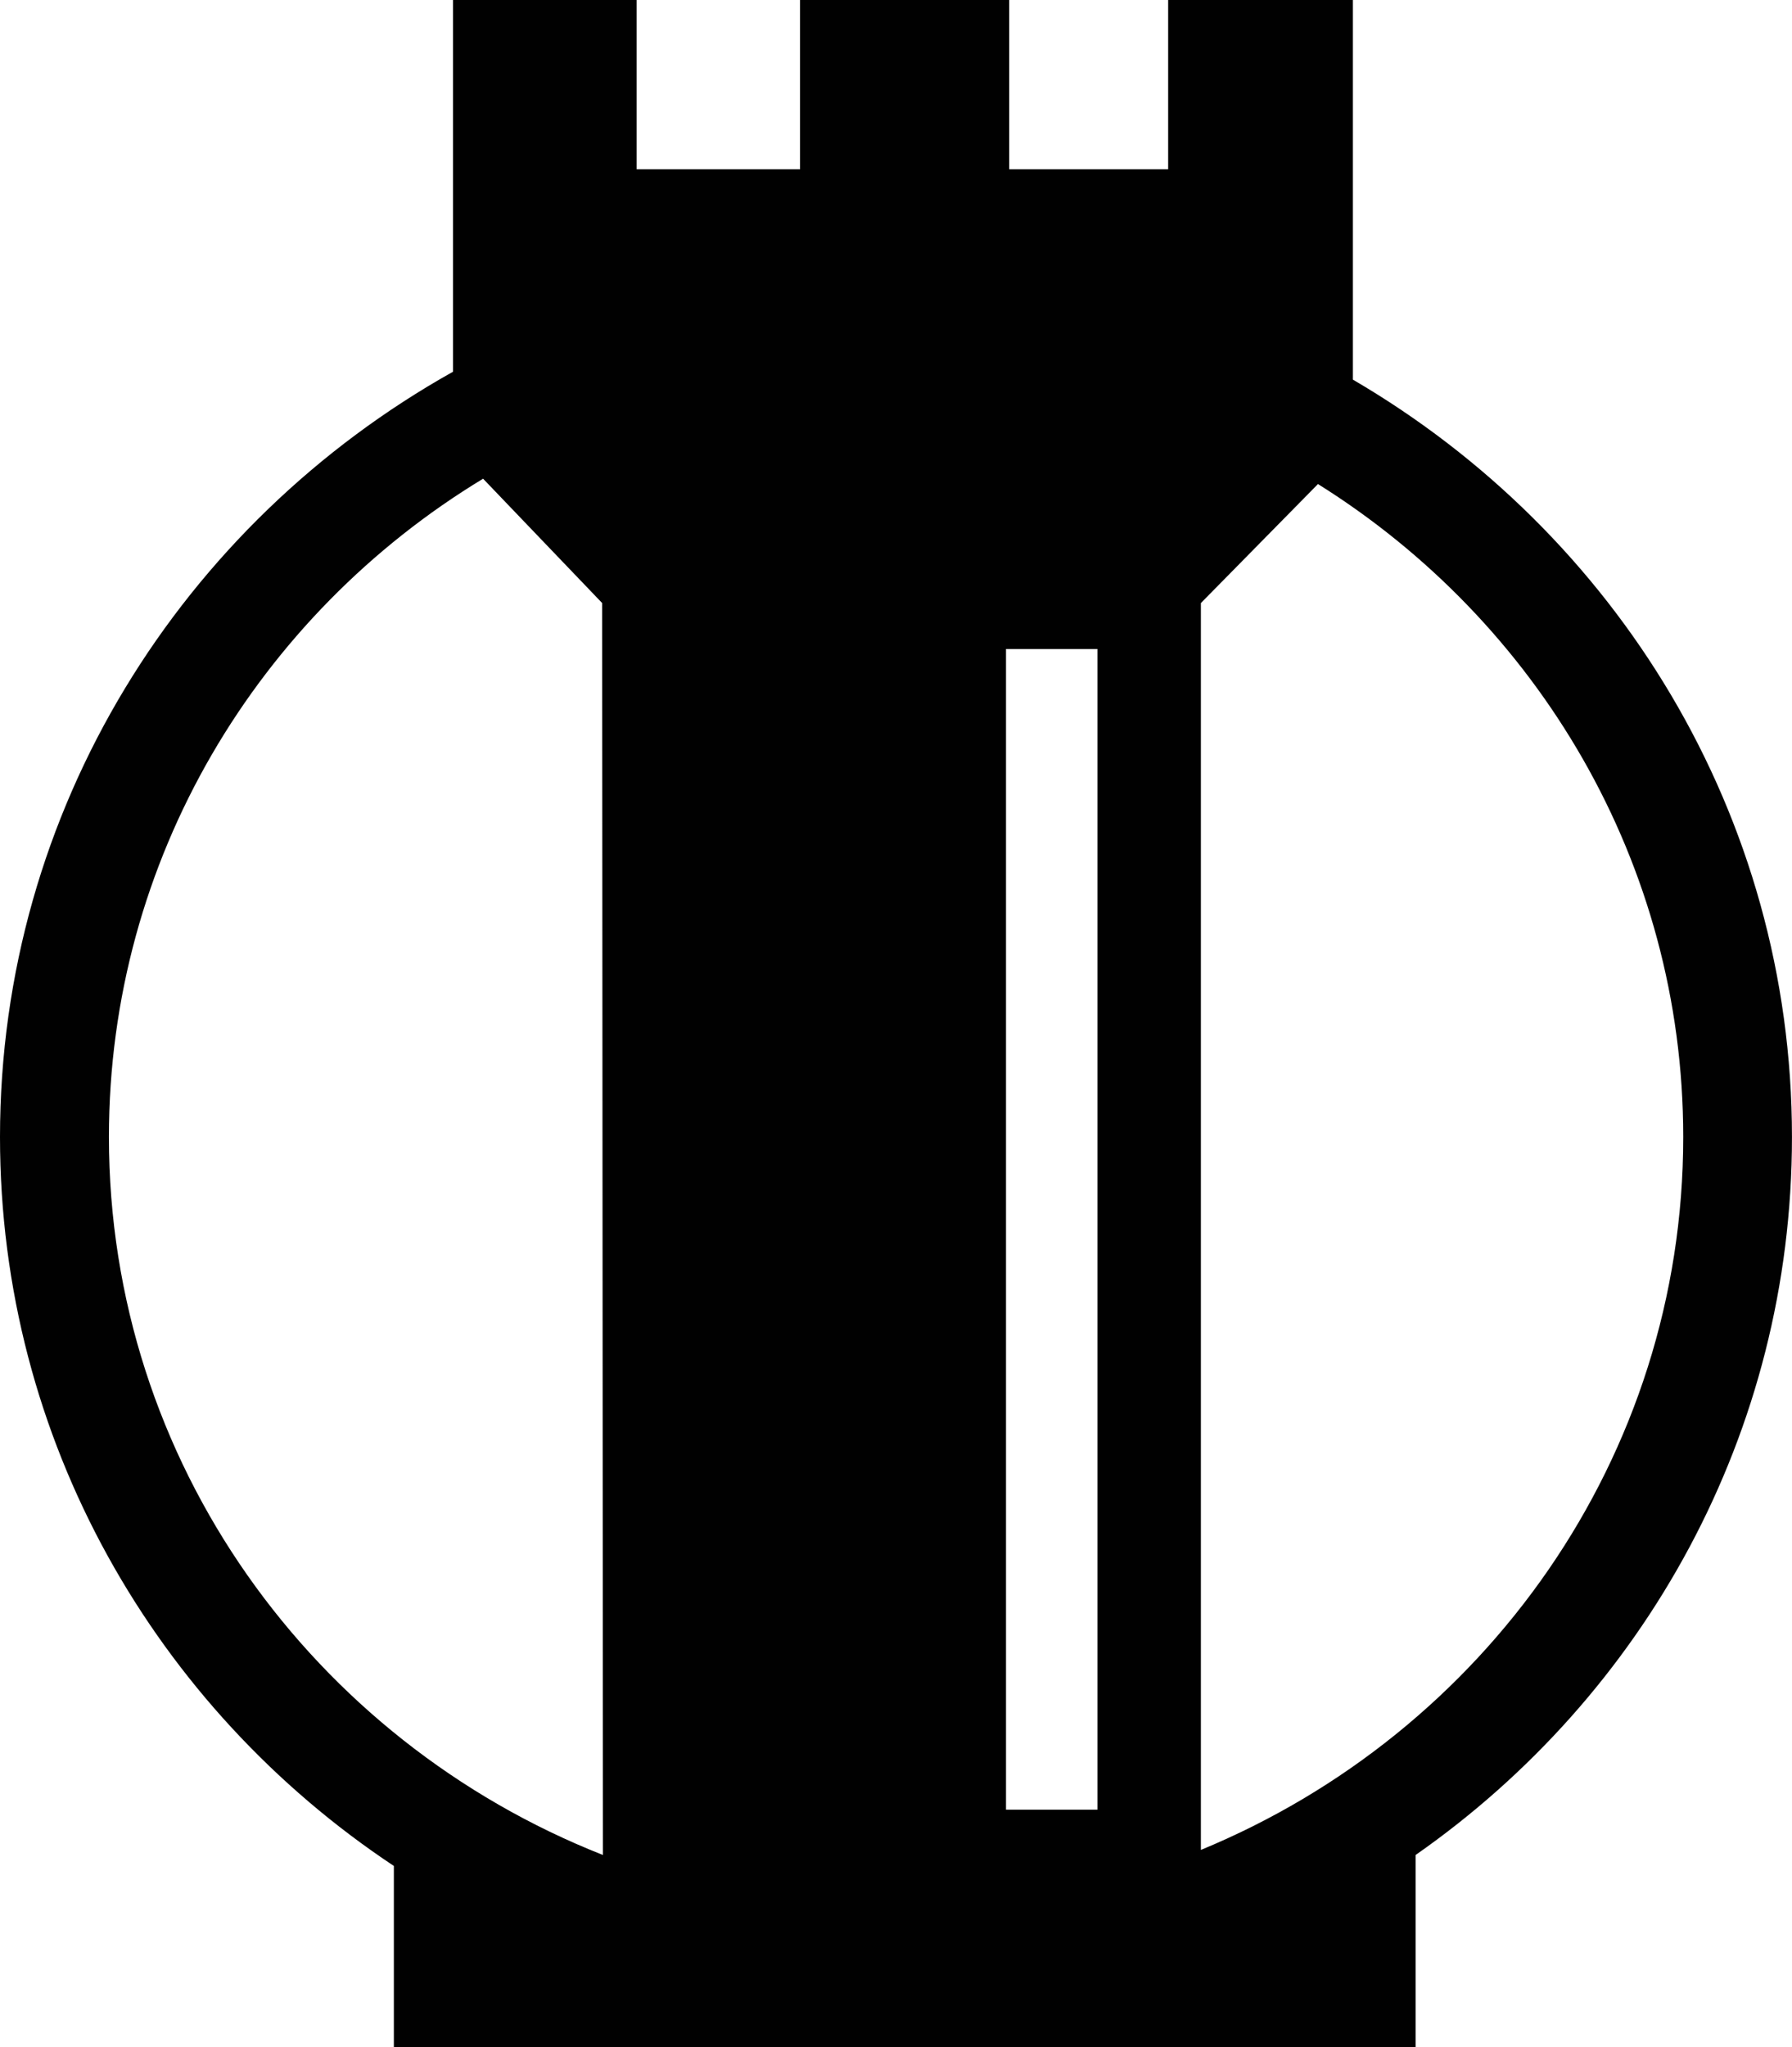
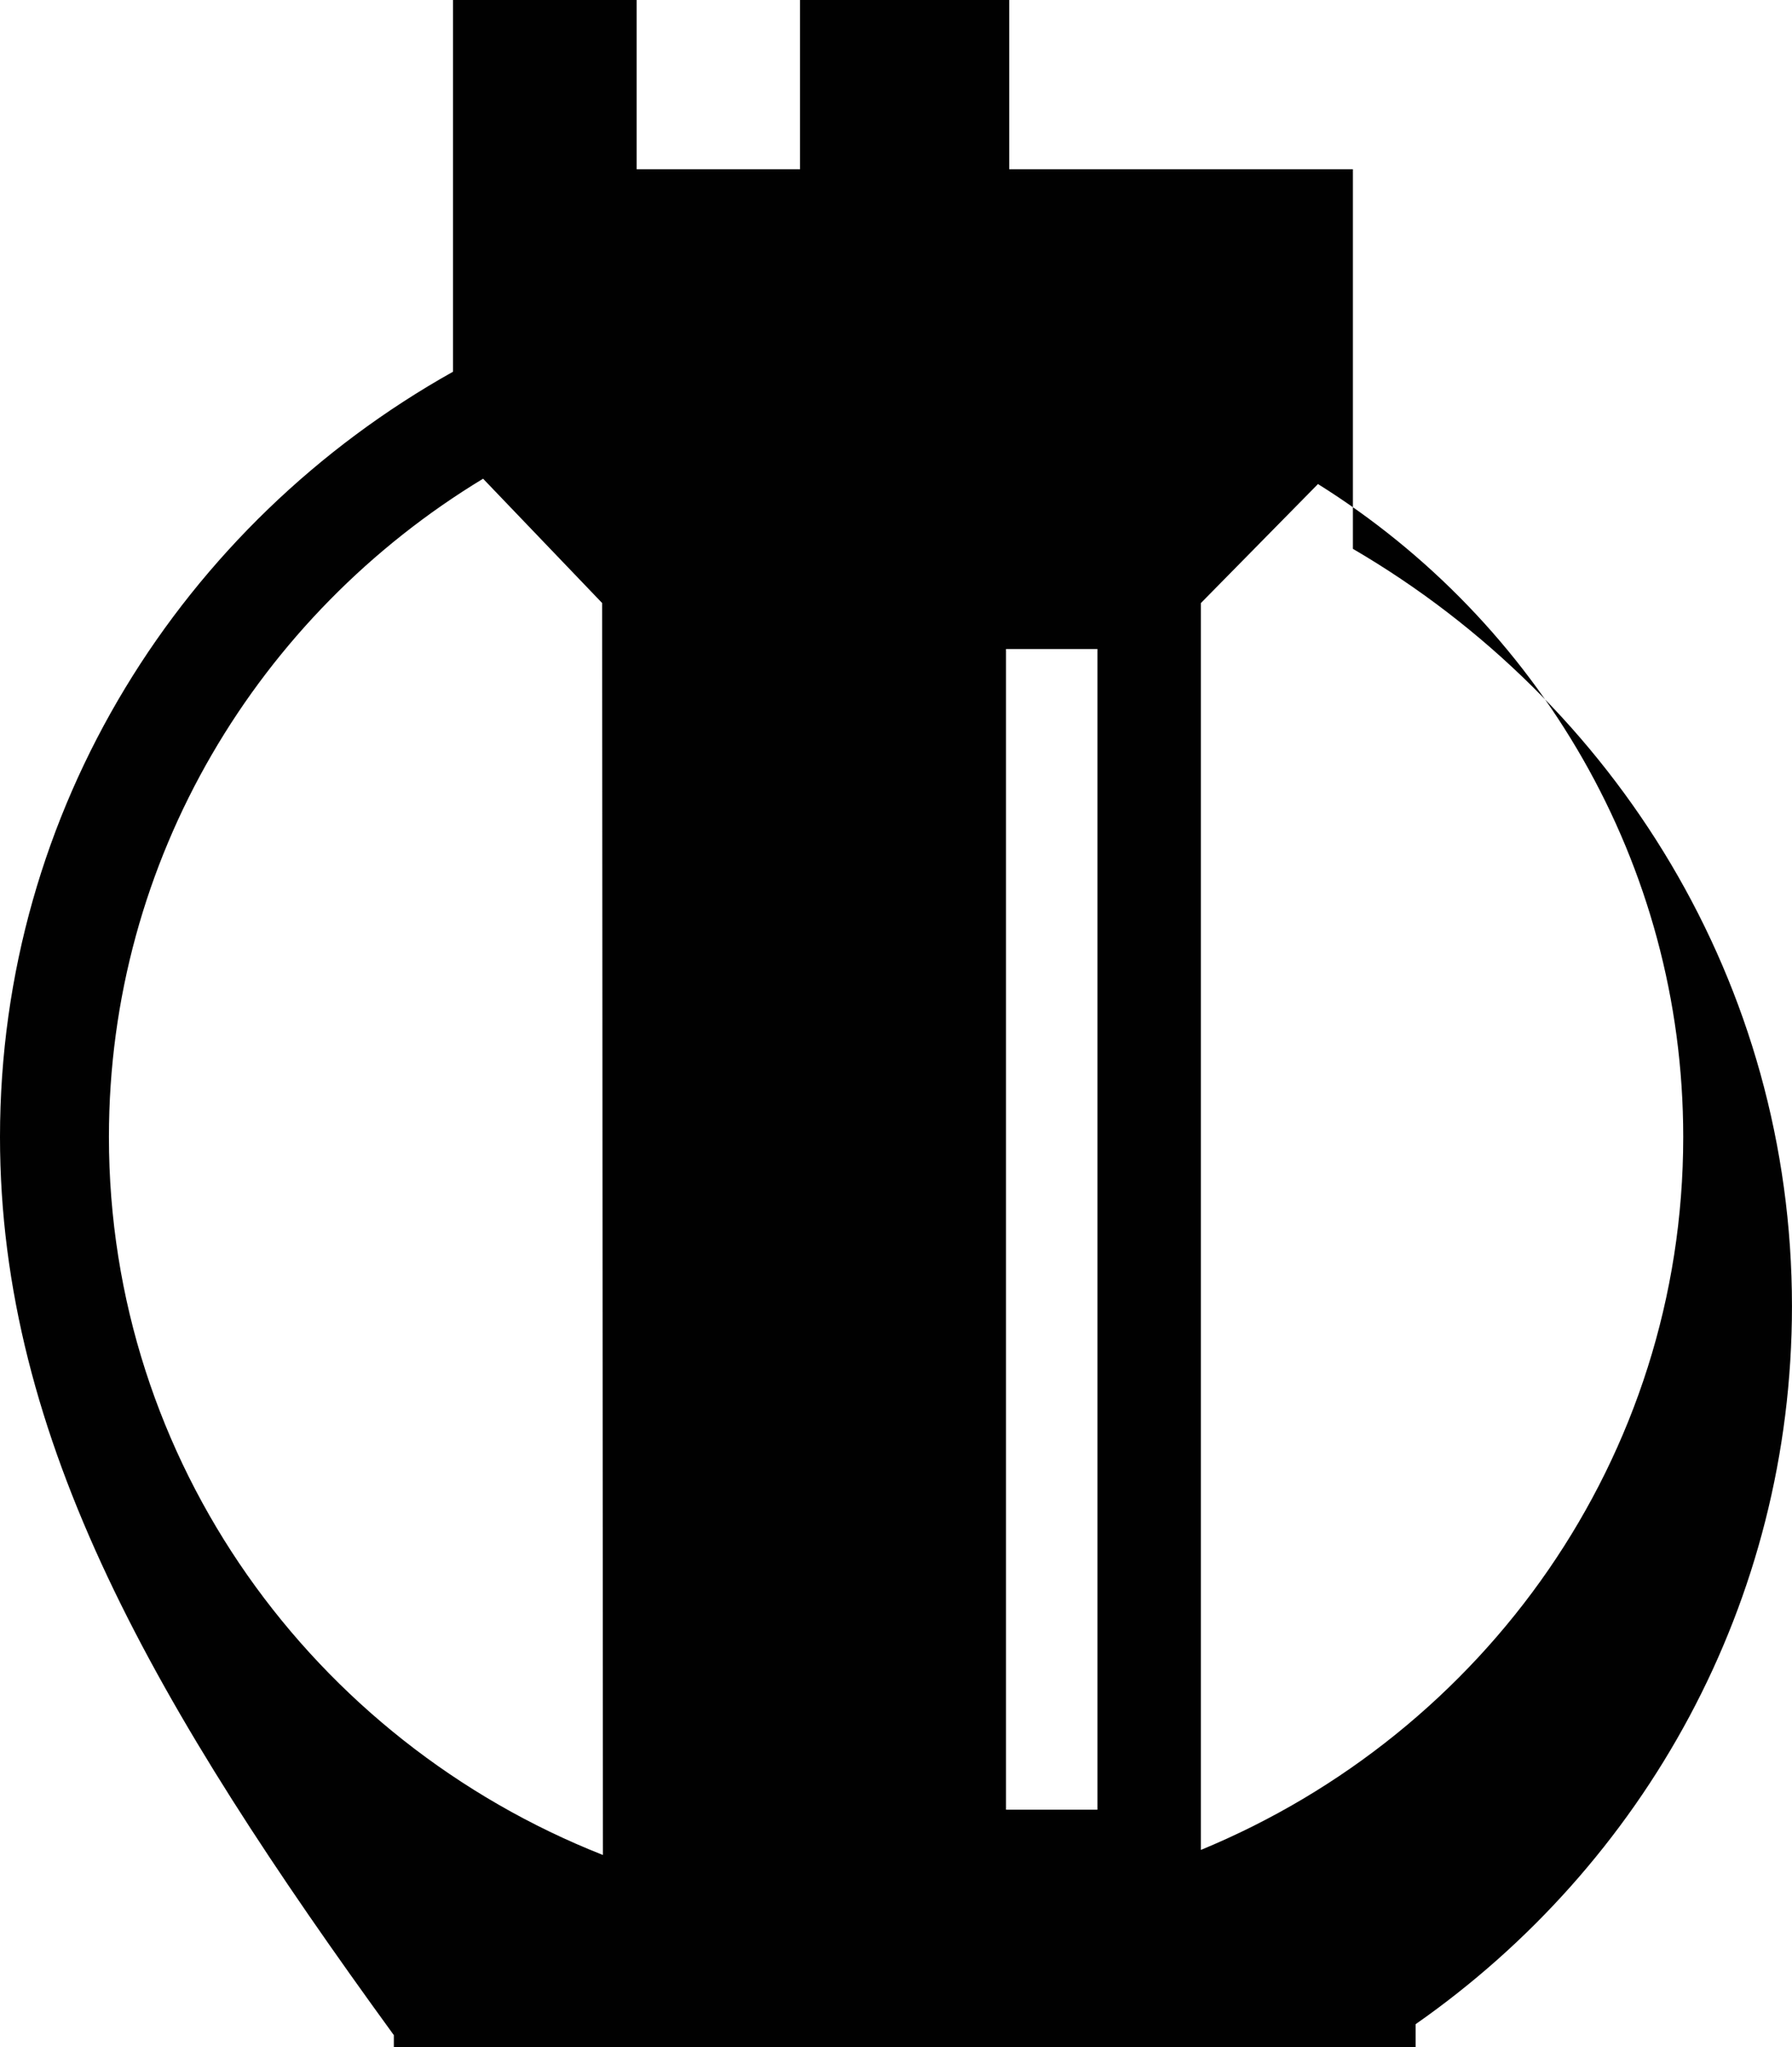
<svg xmlns="http://www.w3.org/2000/svg" version="1.1" id="Layer_1" x="0px" y="0px" width="48.238px" height="55.076px" viewBox="0 0 48.238 55.076" enable-background="new 0 0 48.238 55.076" xml:space="preserve">
-   <path fill="#010101" d="M0,30.588C0,21.77,4.912,14.075,12.195,10V0h4.943v4.552h4.398V0h5.63v4.552h4.279V0h4.973v10.213  c7.08,4.131,11.819,11.705,11.819,20.375c0,7.968-3.982,15.022-10.131,19.315v5.173H10.602v-4.878C4.198,45.947,0,38.747,0,30.588   M2.932,30.588c0,8.752,5.506,16.243,13.298,19.315l-0.021-33.68l-3.205-3.345C6.96,16.538,2.932,23.107,2.932,30.588   M32.326,49.767c7.631-3.147,12.984-10.55,12.984-19.179c0-7.386-3.926-13.873-9.832-17.566l-3.152,3.202V49.767z M27.08,48.684  h2.462V17.46H27.08V48.684z" />
+   <path fill="#010101" d="M0,30.588C0,21.77,4.912,14.075,12.195,10V0h4.943v4.552h4.398V0h5.63v4.552h4.279h4.973v10.213  c7.08,4.131,11.819,11.705,11.819,20.375c0,7.968-3.982,15.022-10.131,19.315v5.173H10.602v-4.878C4.198,45.947,0,38.747,0,30.588   M2.932,30.588c0,8.752,5.506,16.243,13.298,19.315l-0.021-33.68l-3.205-3.345C6.96,16.538,2.932,23.107,2.932,30.588   M32.326,49.767c7.631-3.147,12.984-10.55,12.984-19.179c0-7.386-3.926-13.873-9.832-17.566l-3.152,3.202V49.767z M27.08,48.684  h2.462V17.46H27.08V48.684z" />
</svg>